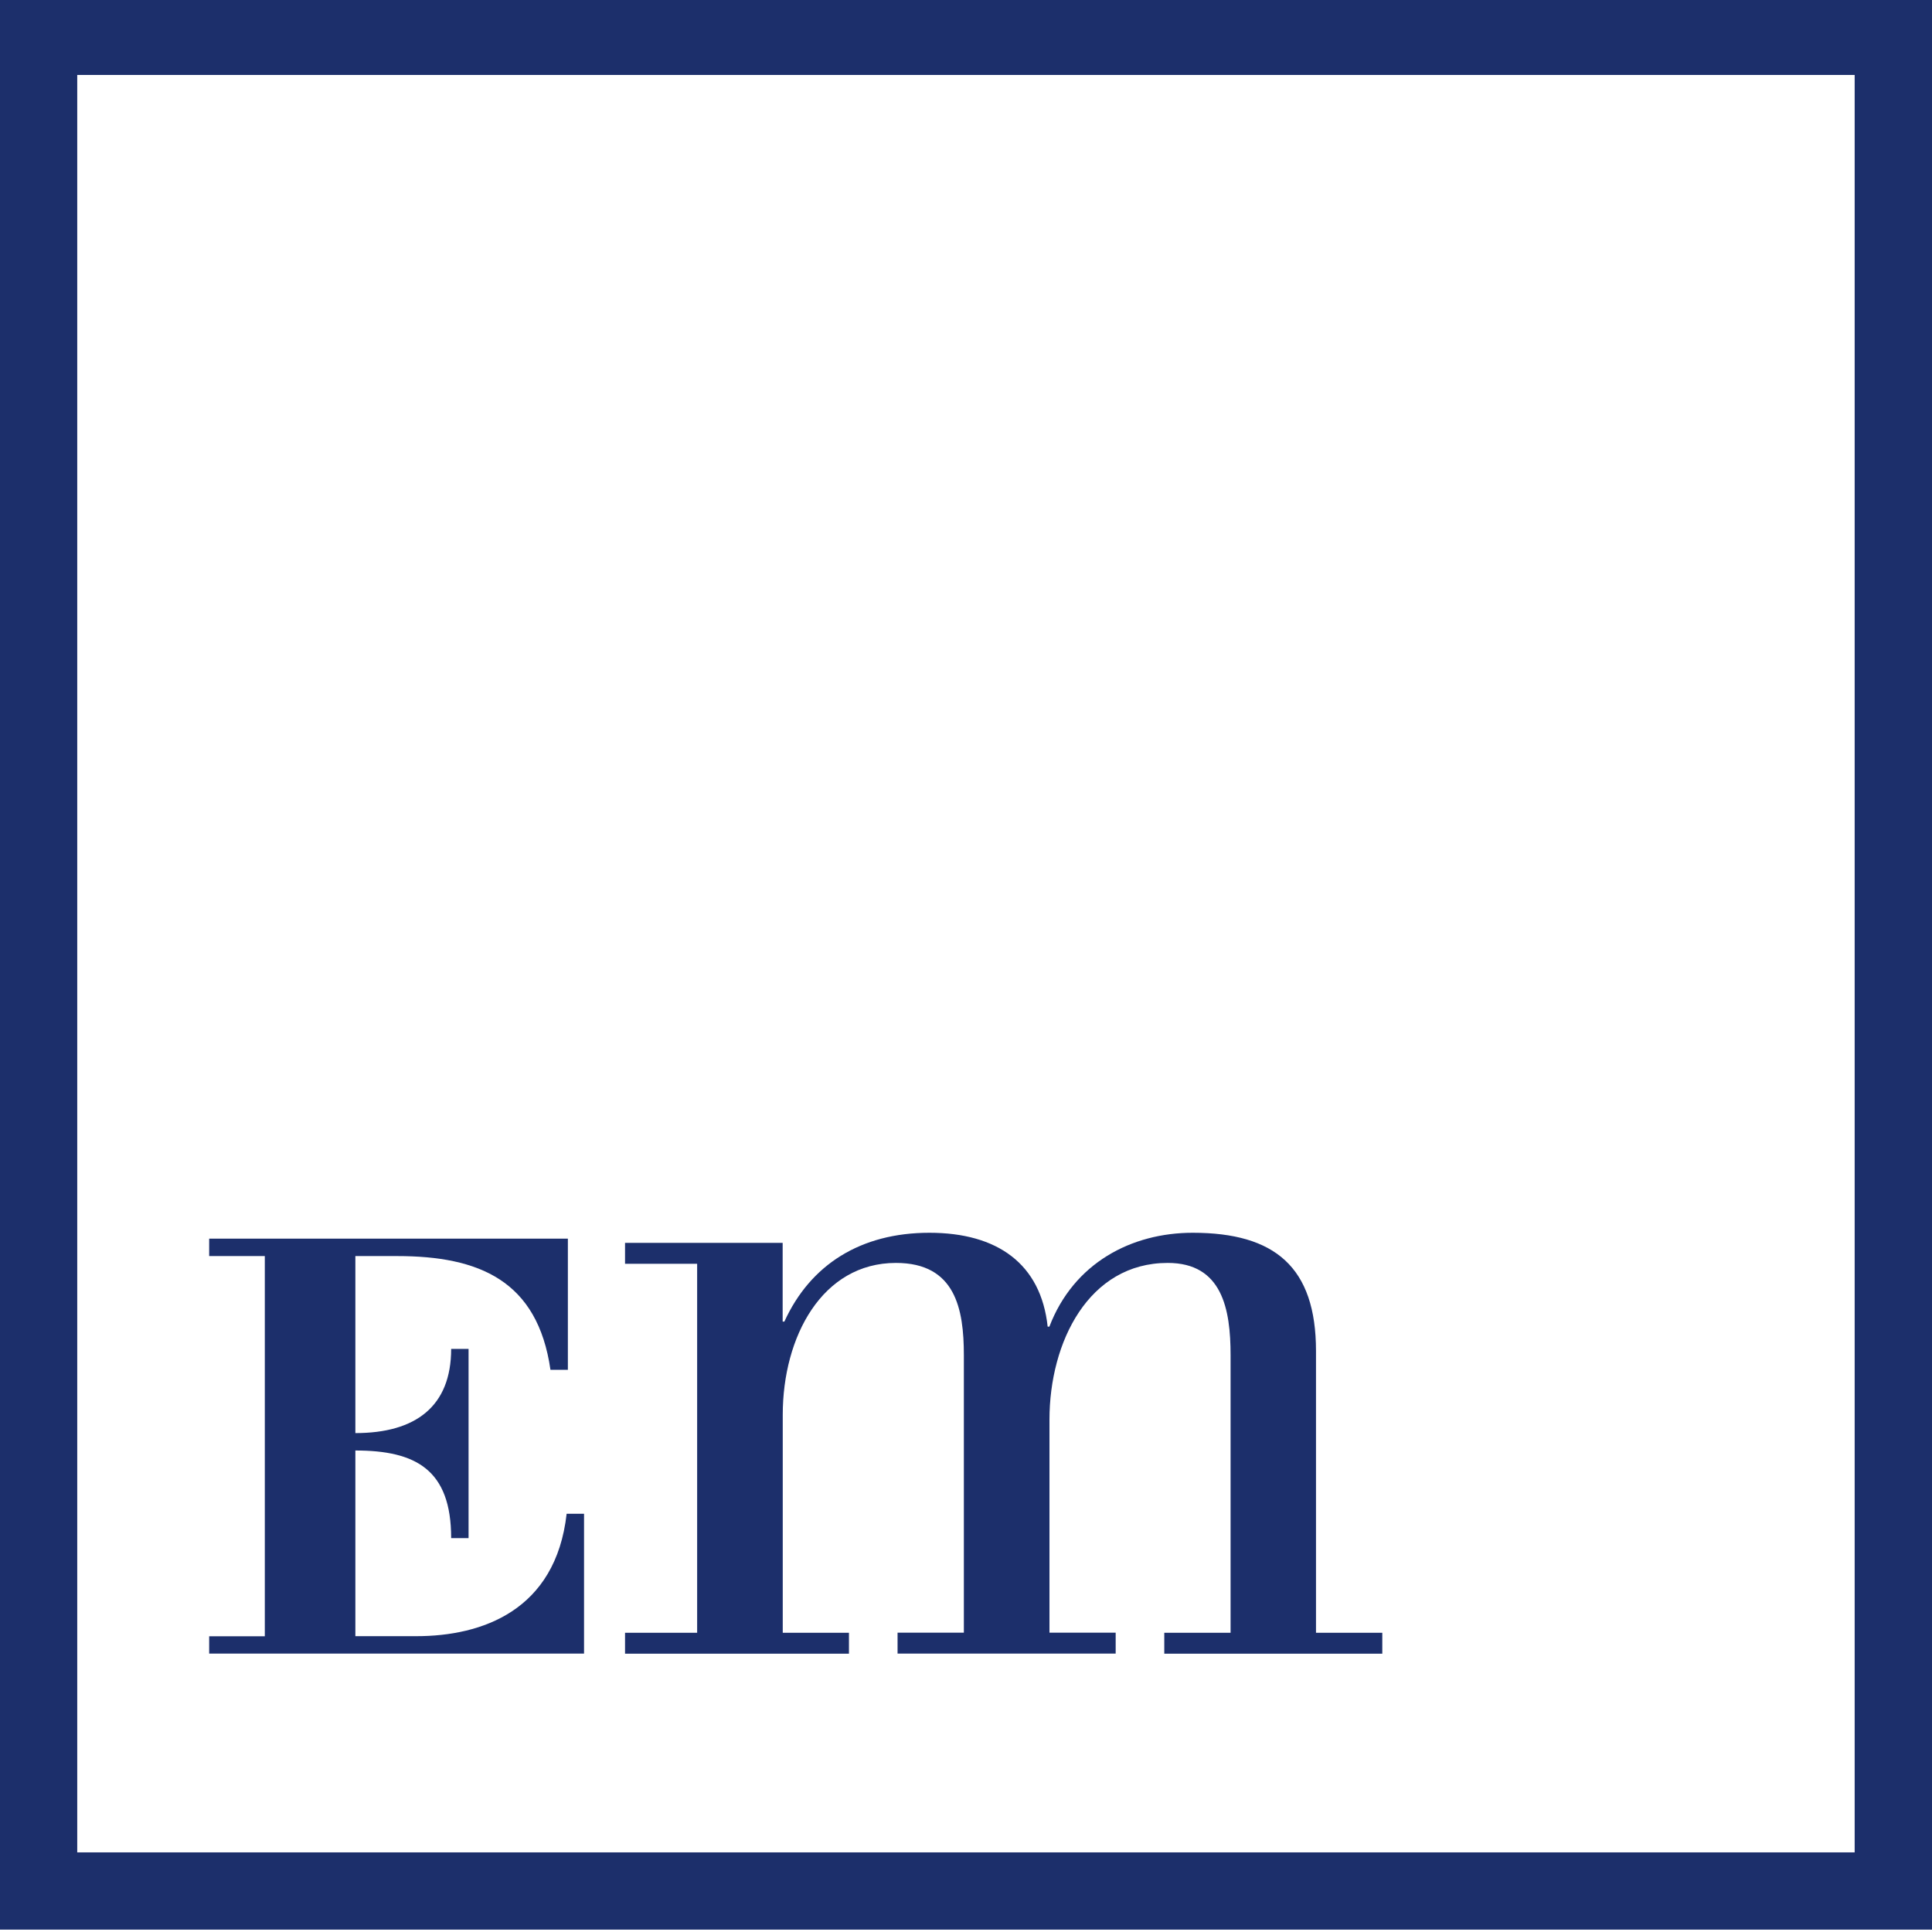
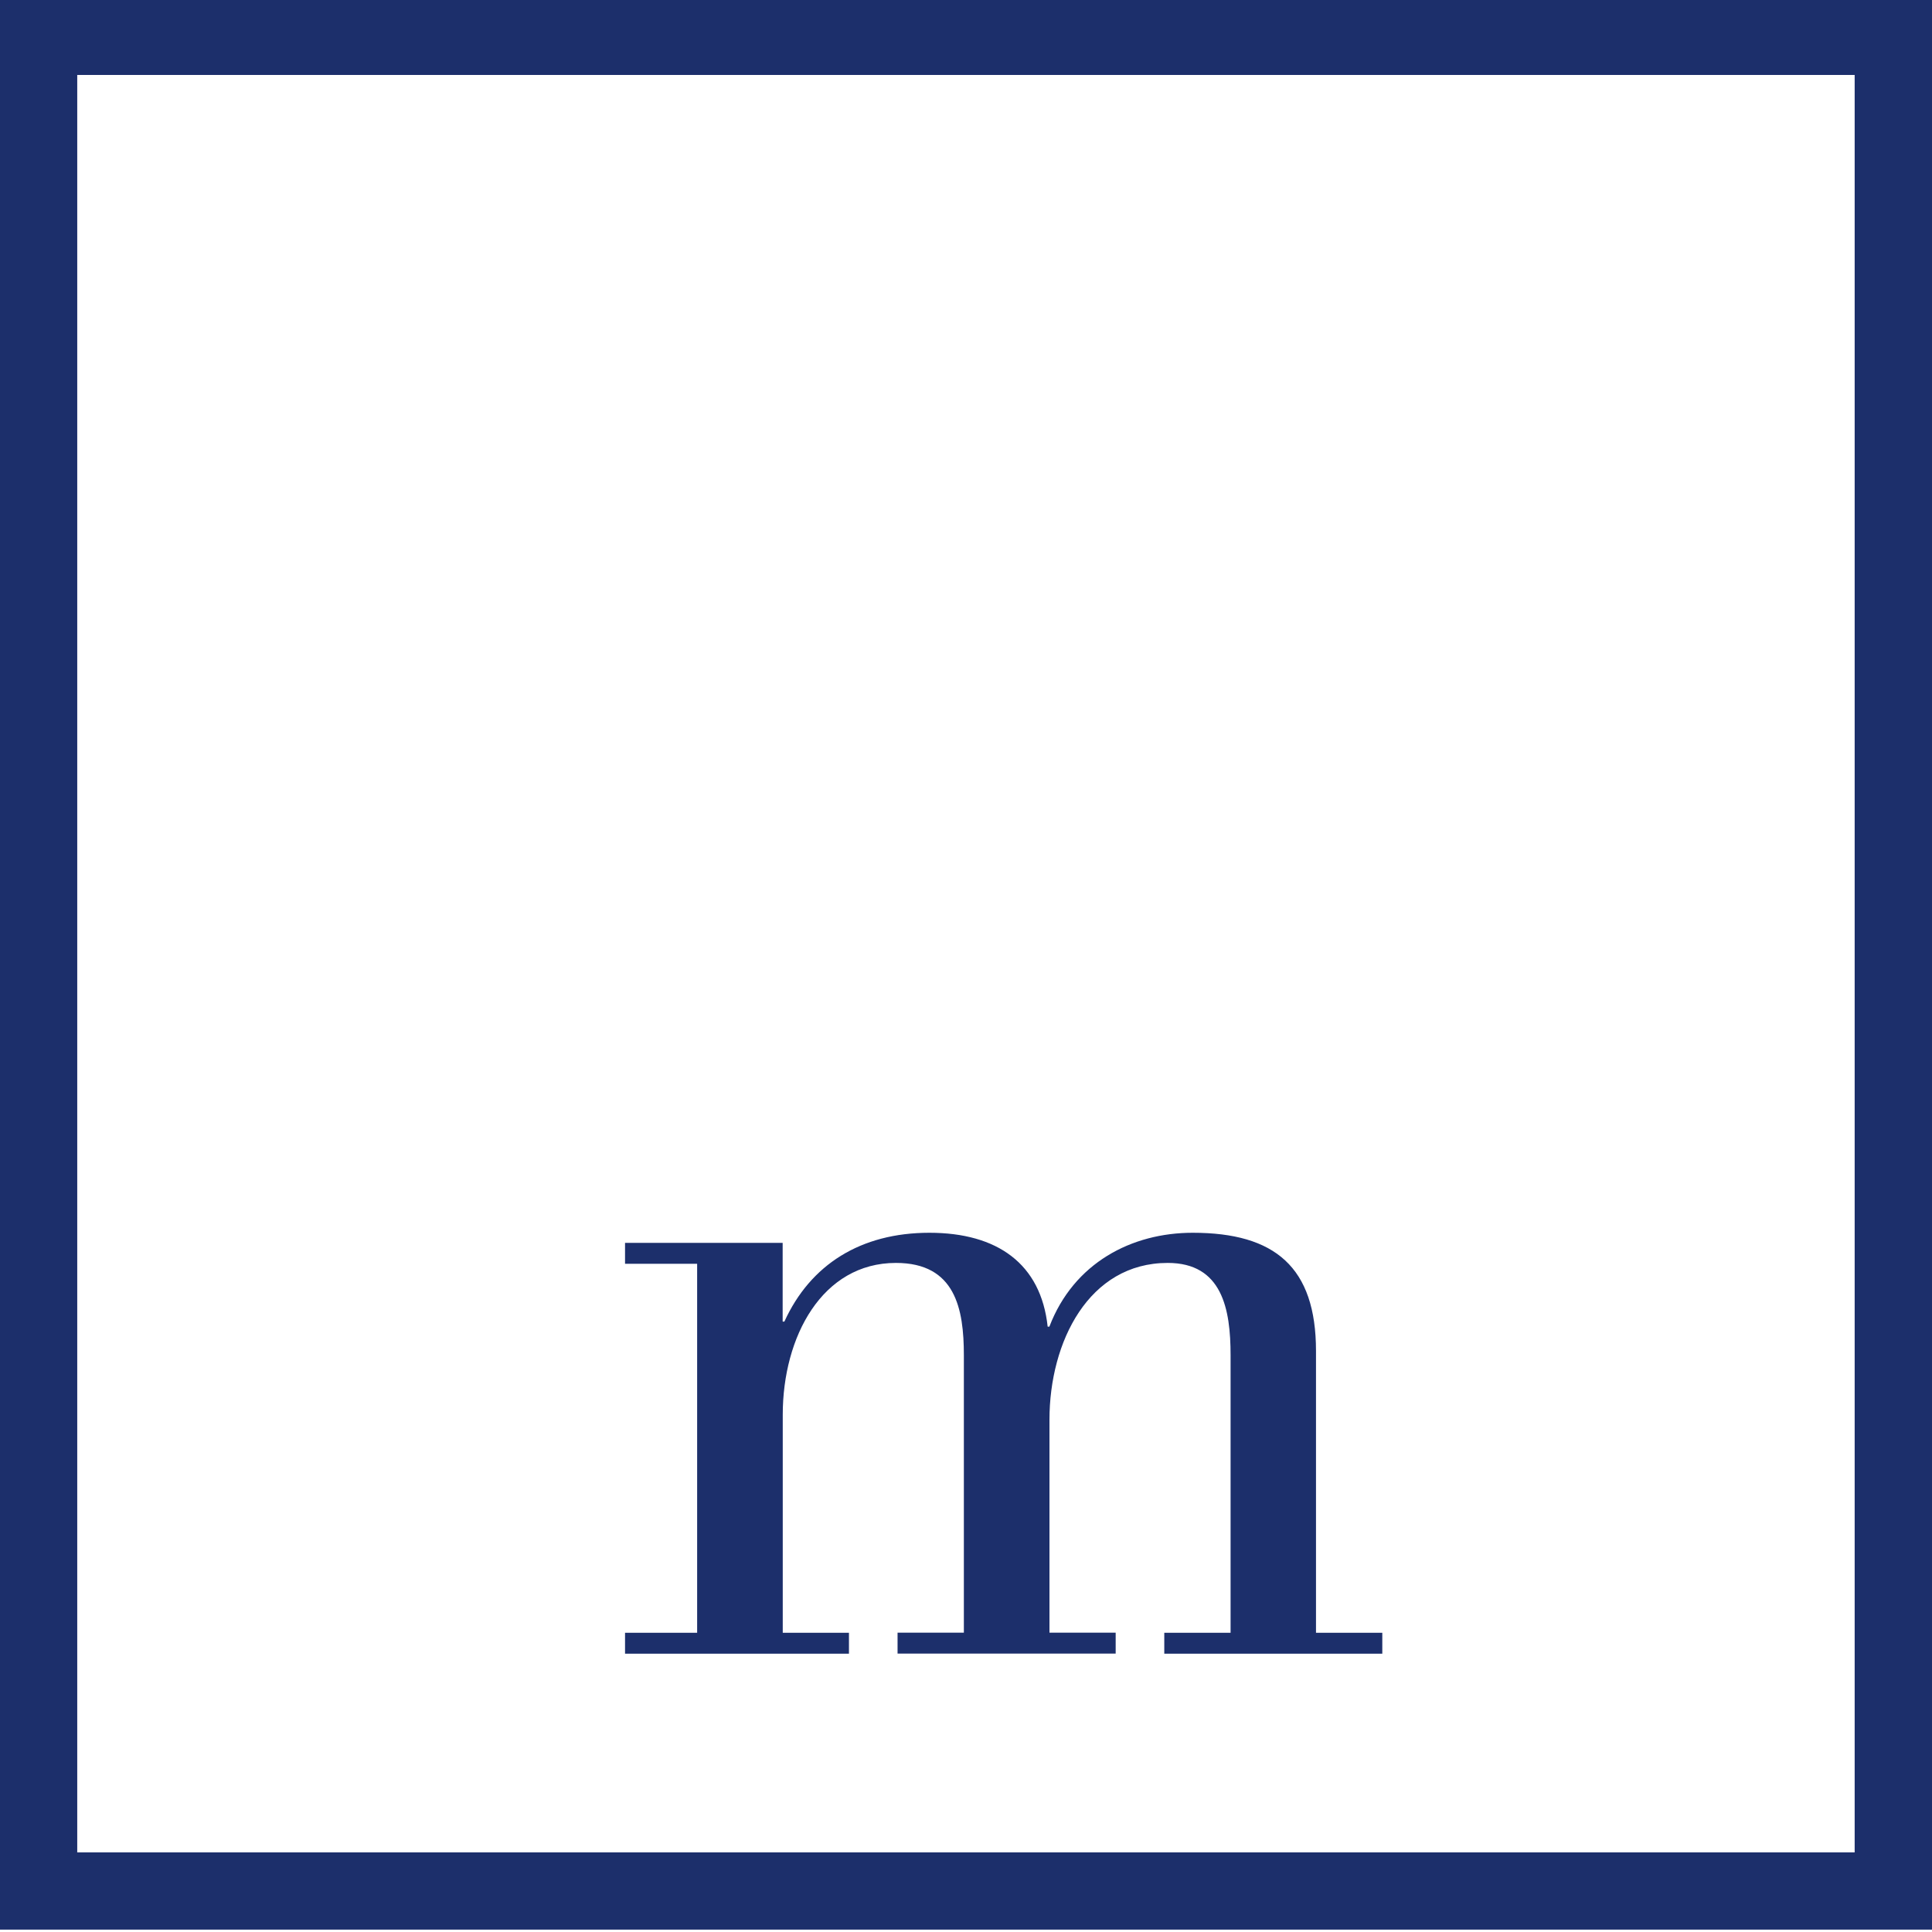
<svg xmlns="http://www.w3.org/2000/svg" width="693" height="693" xml:space="preserve" overflow="hidden">
  <defs>
    <clipPath id="clip0">
      <rect x="16" y="14" width="693" height="693" />
    </clipPath>
  </defs>
  <g clip-path="url(#clip0)" transform="translate(-16 -14)">
    <path d="M16 13.147 16 706.147 709 706.147 709 13.147 16 13.147ZM681.295 678.442 43.705 678.442 43.705 40.886 681.261 40.886 681.261 678.442Z" fill="#1C2F6B" />
-     <path d="M91.029 600.923 110.989 600.923 110.989 464.547 91.029 464.547 91.029 458.303 219.693 458.303 219.693 505.354 213.449 505.354C208.843 473.316 187.826 464.547 158.449 464.547L143.47 464.547 143.47 528.044C165.102 528.044 177.829 518.456 177.829 497.848L184.072 497.848 184.072 565.711 177.829 565.711C177.829 541.145 165.136 534.287 143.47 534.287L143.47 600.888 165.341 600.888C188.849 600.888 215.326 591.745 219.25 556.977L225.493 556.977 225.493 607.132 91.029 607.132 91.029 600.923Z" fill="#1C2F6B" />
    <path d="M361.732 500.1C361.732 483.552 358.73 467.004 337.371 467.004 310.894 467.004 296.769 493.48 296.769 521.458L296.769 599.66 320.516 599.66 320.516 607.167 240.199 607.167 240.199 599.66 266.061 599.66 266.061 467.311 240.199 467.311 240.199 459.805 296.735 459.805 296.735 488.056 297.349 488.056C306.664 467.618 324.713 456.188 349.381 456.188 373.742 456.188 389.369 467.311 391.792 489.864L392.406 489.864C401.14 467.004 421.885 456.188 443.824 456.188 473.303 456.188 488.042 468.505 488.042 498.598L488.042 599.66 511.824 599.66 511.824 607.167 433.622 607.167 433.622 599.66 457.403 599.66 457.403 500.1C457.403 483.552 454.401 467.004 434.85 467.004 406.565 467.004 392.44 495.289 392.44 523.233L392.44 599.626 416.187 599.626 416.187 607.132 337.951 607.132 337.951 599.626 361.732 599.626 361.732 500.1Z" fill="#1C2F6B" />
  </g>
</svg>